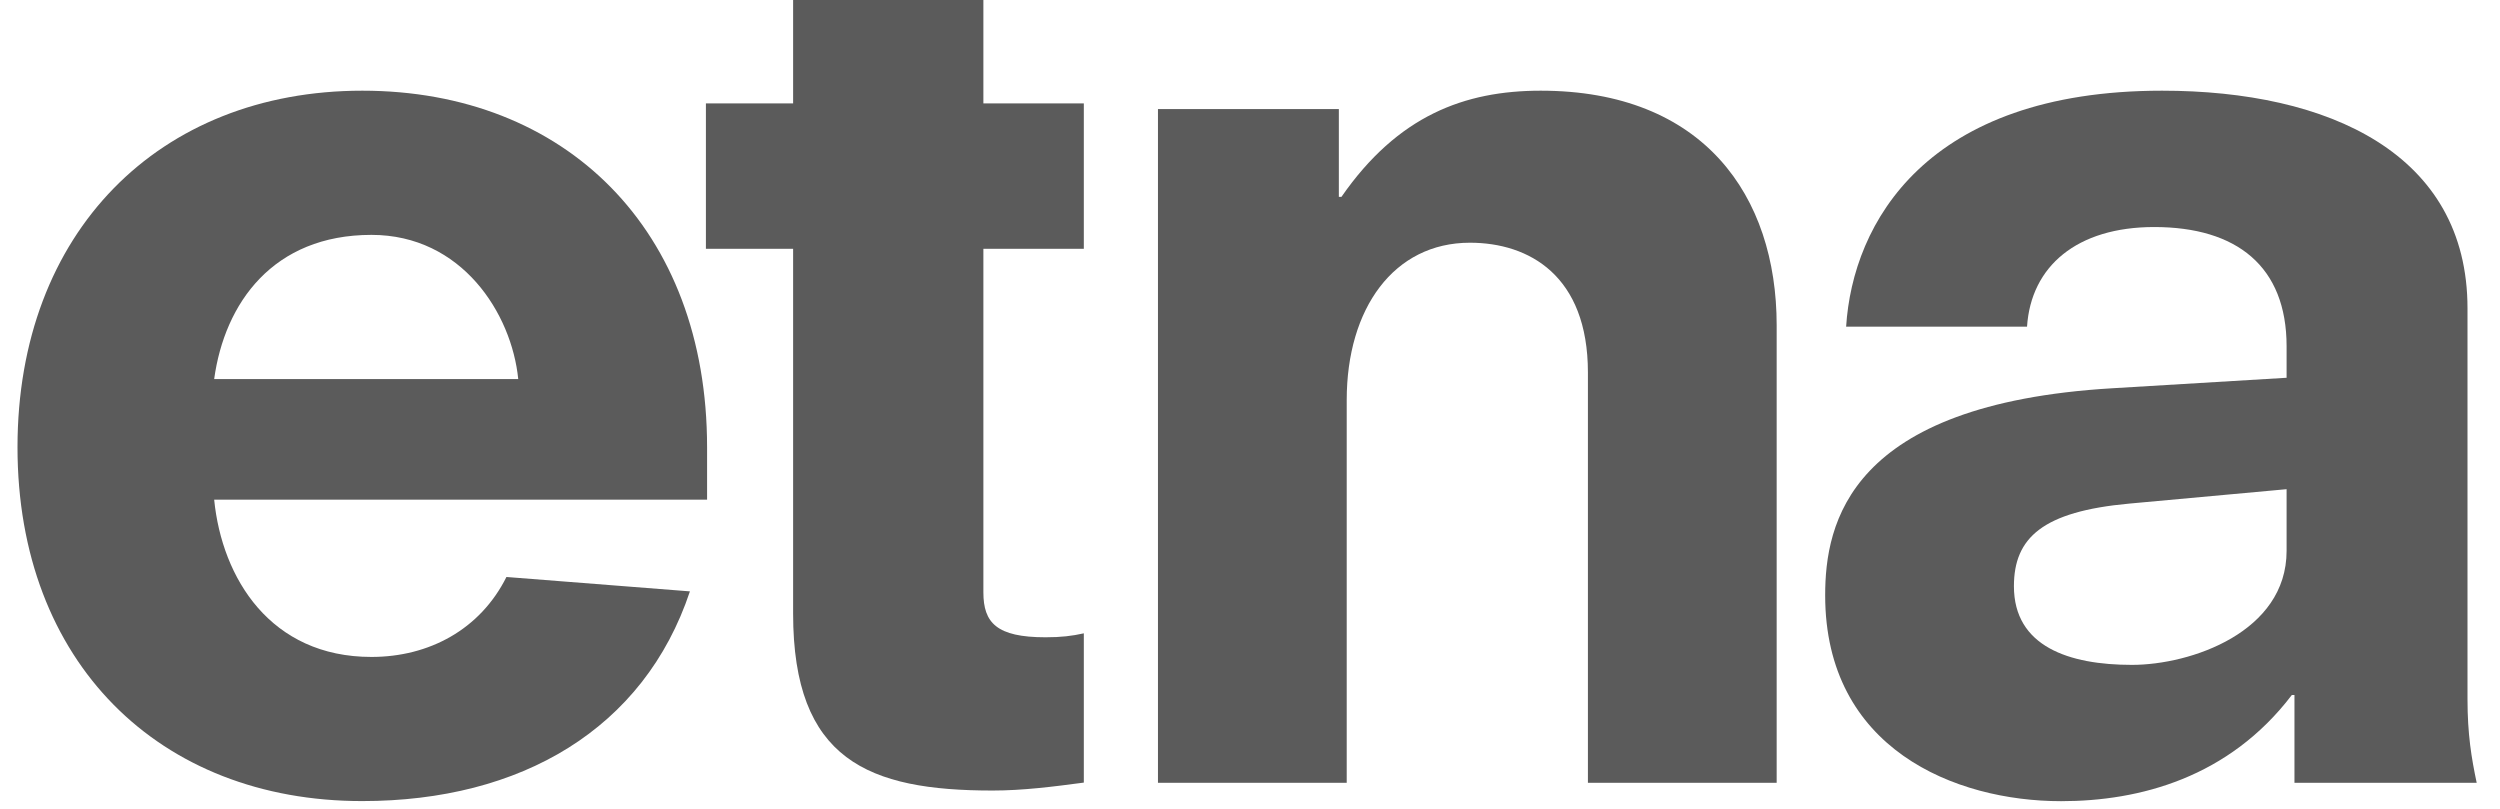
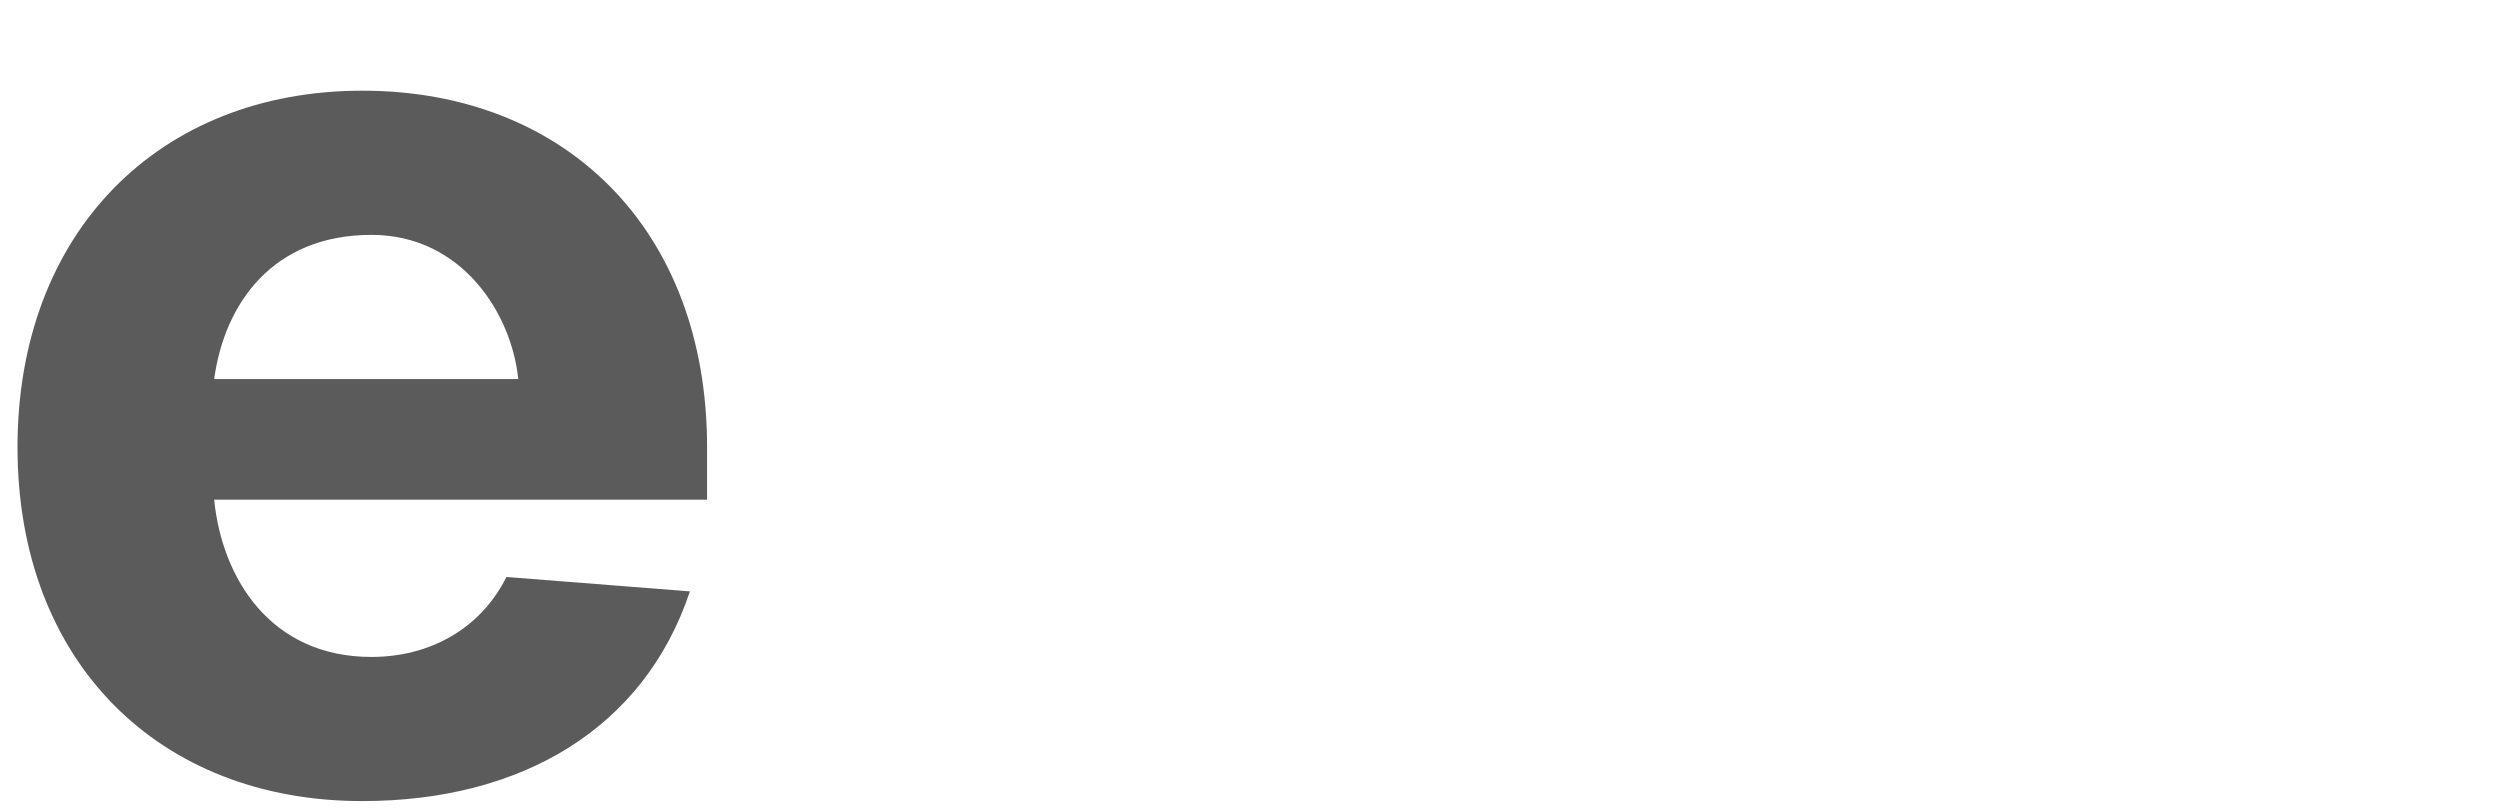
<svg xmlns="http://www.w3.org/2000/svg" width="102" height="33" viewBox="0 0 102 33" fill="none">
  <path fill-rule="evenodd" clip-rule="evenodd" d="M8.738 20.386C9.058 23.595 11.037 26.803 15.155 26.803C17.508 26.803 19.593 25.681 20.663 23.541L28.149 24.128C26.276 29.744 21.25 32.684 14.78 32.684C6.491 32.688 0.714 27.019 0.714 18.247C0.714 9.475 6.491 3.7 14.782 3.7C23.072 3.7 28.849 9.369 28.849 18.247V20.386H8.738ZM21.144 15.466C20.877 12.793 18.845 9.583 15.155 9.583C11.143 9.583 9.164 12.364 8.738 15.466H21.146H21.144Z" fill="#5B5B5B" />
-   <path fill-rule="evenodd" clip-rule="evenodd" d="M64.787 15.199C64.787 11.24 62.381 9.903 59.973 9.903C56.872 9.903 54.946 12.579 54.946 16.321V31.937H47.245V4.449H54.625V8.032H54.731C57.031 4.716 59.757 3.7 62.861 3.7C69.494 3.7 72.488 7.979 72.488 13.274V31.939H64.787V15.2V15.199Z" fill="#5B5B5B" />
-   <path fill-rule="evenodd" clip-rule="evenodd" d="M93.614 28.356H93.507C90.94 31.725 87.304 32.688 84.094 32.688C79.762 32.688 74.467 30.547 74.467 24.291C74.467 21.349 75.43 16.482 86.18 15.841L93.293 15.413V14.129C93.293 10.868 91.259 9.263 87.892 9.263C84.735 9.263 82.864 10.867 82.703 13.327H75.322C75.59 9.102 78.585 3.7 88.212 3.7C95.005 3.7 100.674 6.267 100.674 12.579V28.517C100.674 29.962 100.835 30.923 101.049 31.939H93.614V28.356ZM93.293 19.959L86.874 20.547C83.344 20.869 82.168 21.938 82.168 23.918C82.168 26.378 84.415 27.127 86.982 27.127C89.389 27.127 93.293 25.789 93.293 22.475V19.961V19.959Z" fill="#5B5B5B" />
-   <path fill-rule="evenodd" clip-rule="evenodd" d="M40.124 0H32.359V4.22H28.801V10.151H32.359V25.031C32.359 31.015 35.433 32.254 40.499 32.254C41.739 32.254 42.98 32.095 44.22 31.93V25.84C43.734 25.948 43.302 26.001 42.656 26.001C40.66 26.001 40.122 25.408 40.122 24.169V10.151H44.22V4.22H40.122V0H40.124Z" fill="#5B5B5B" />
</svg>